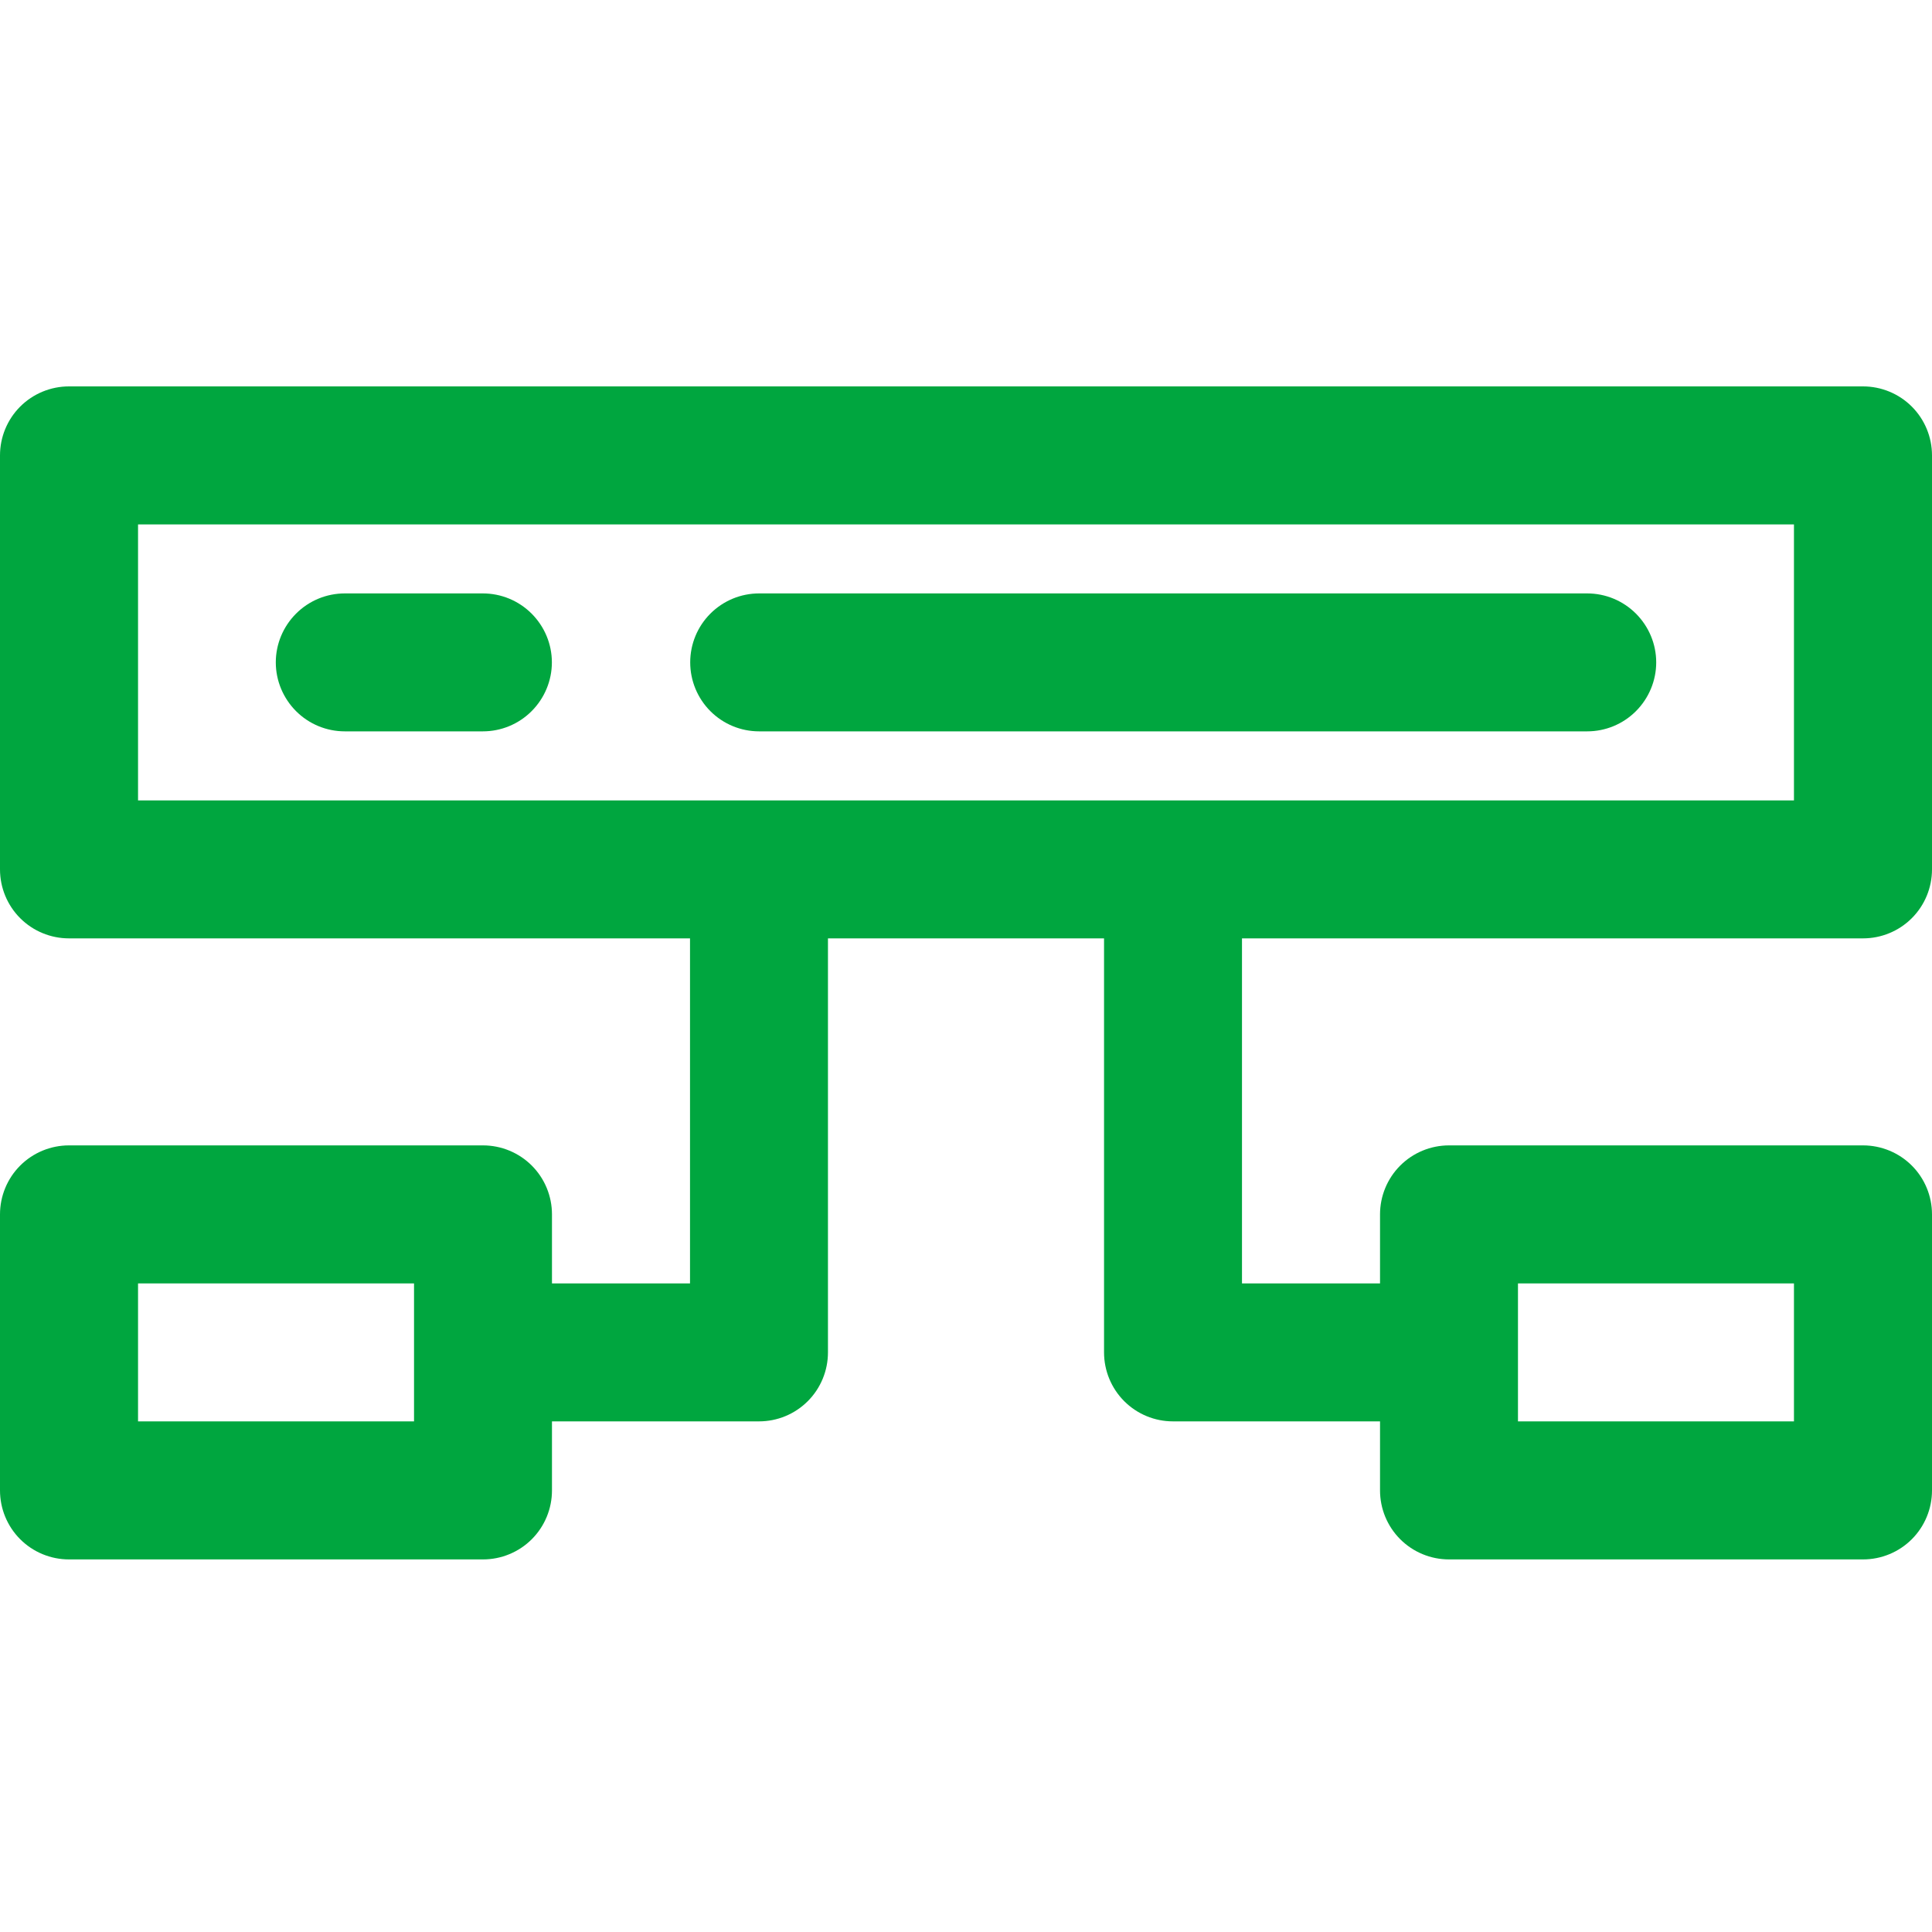
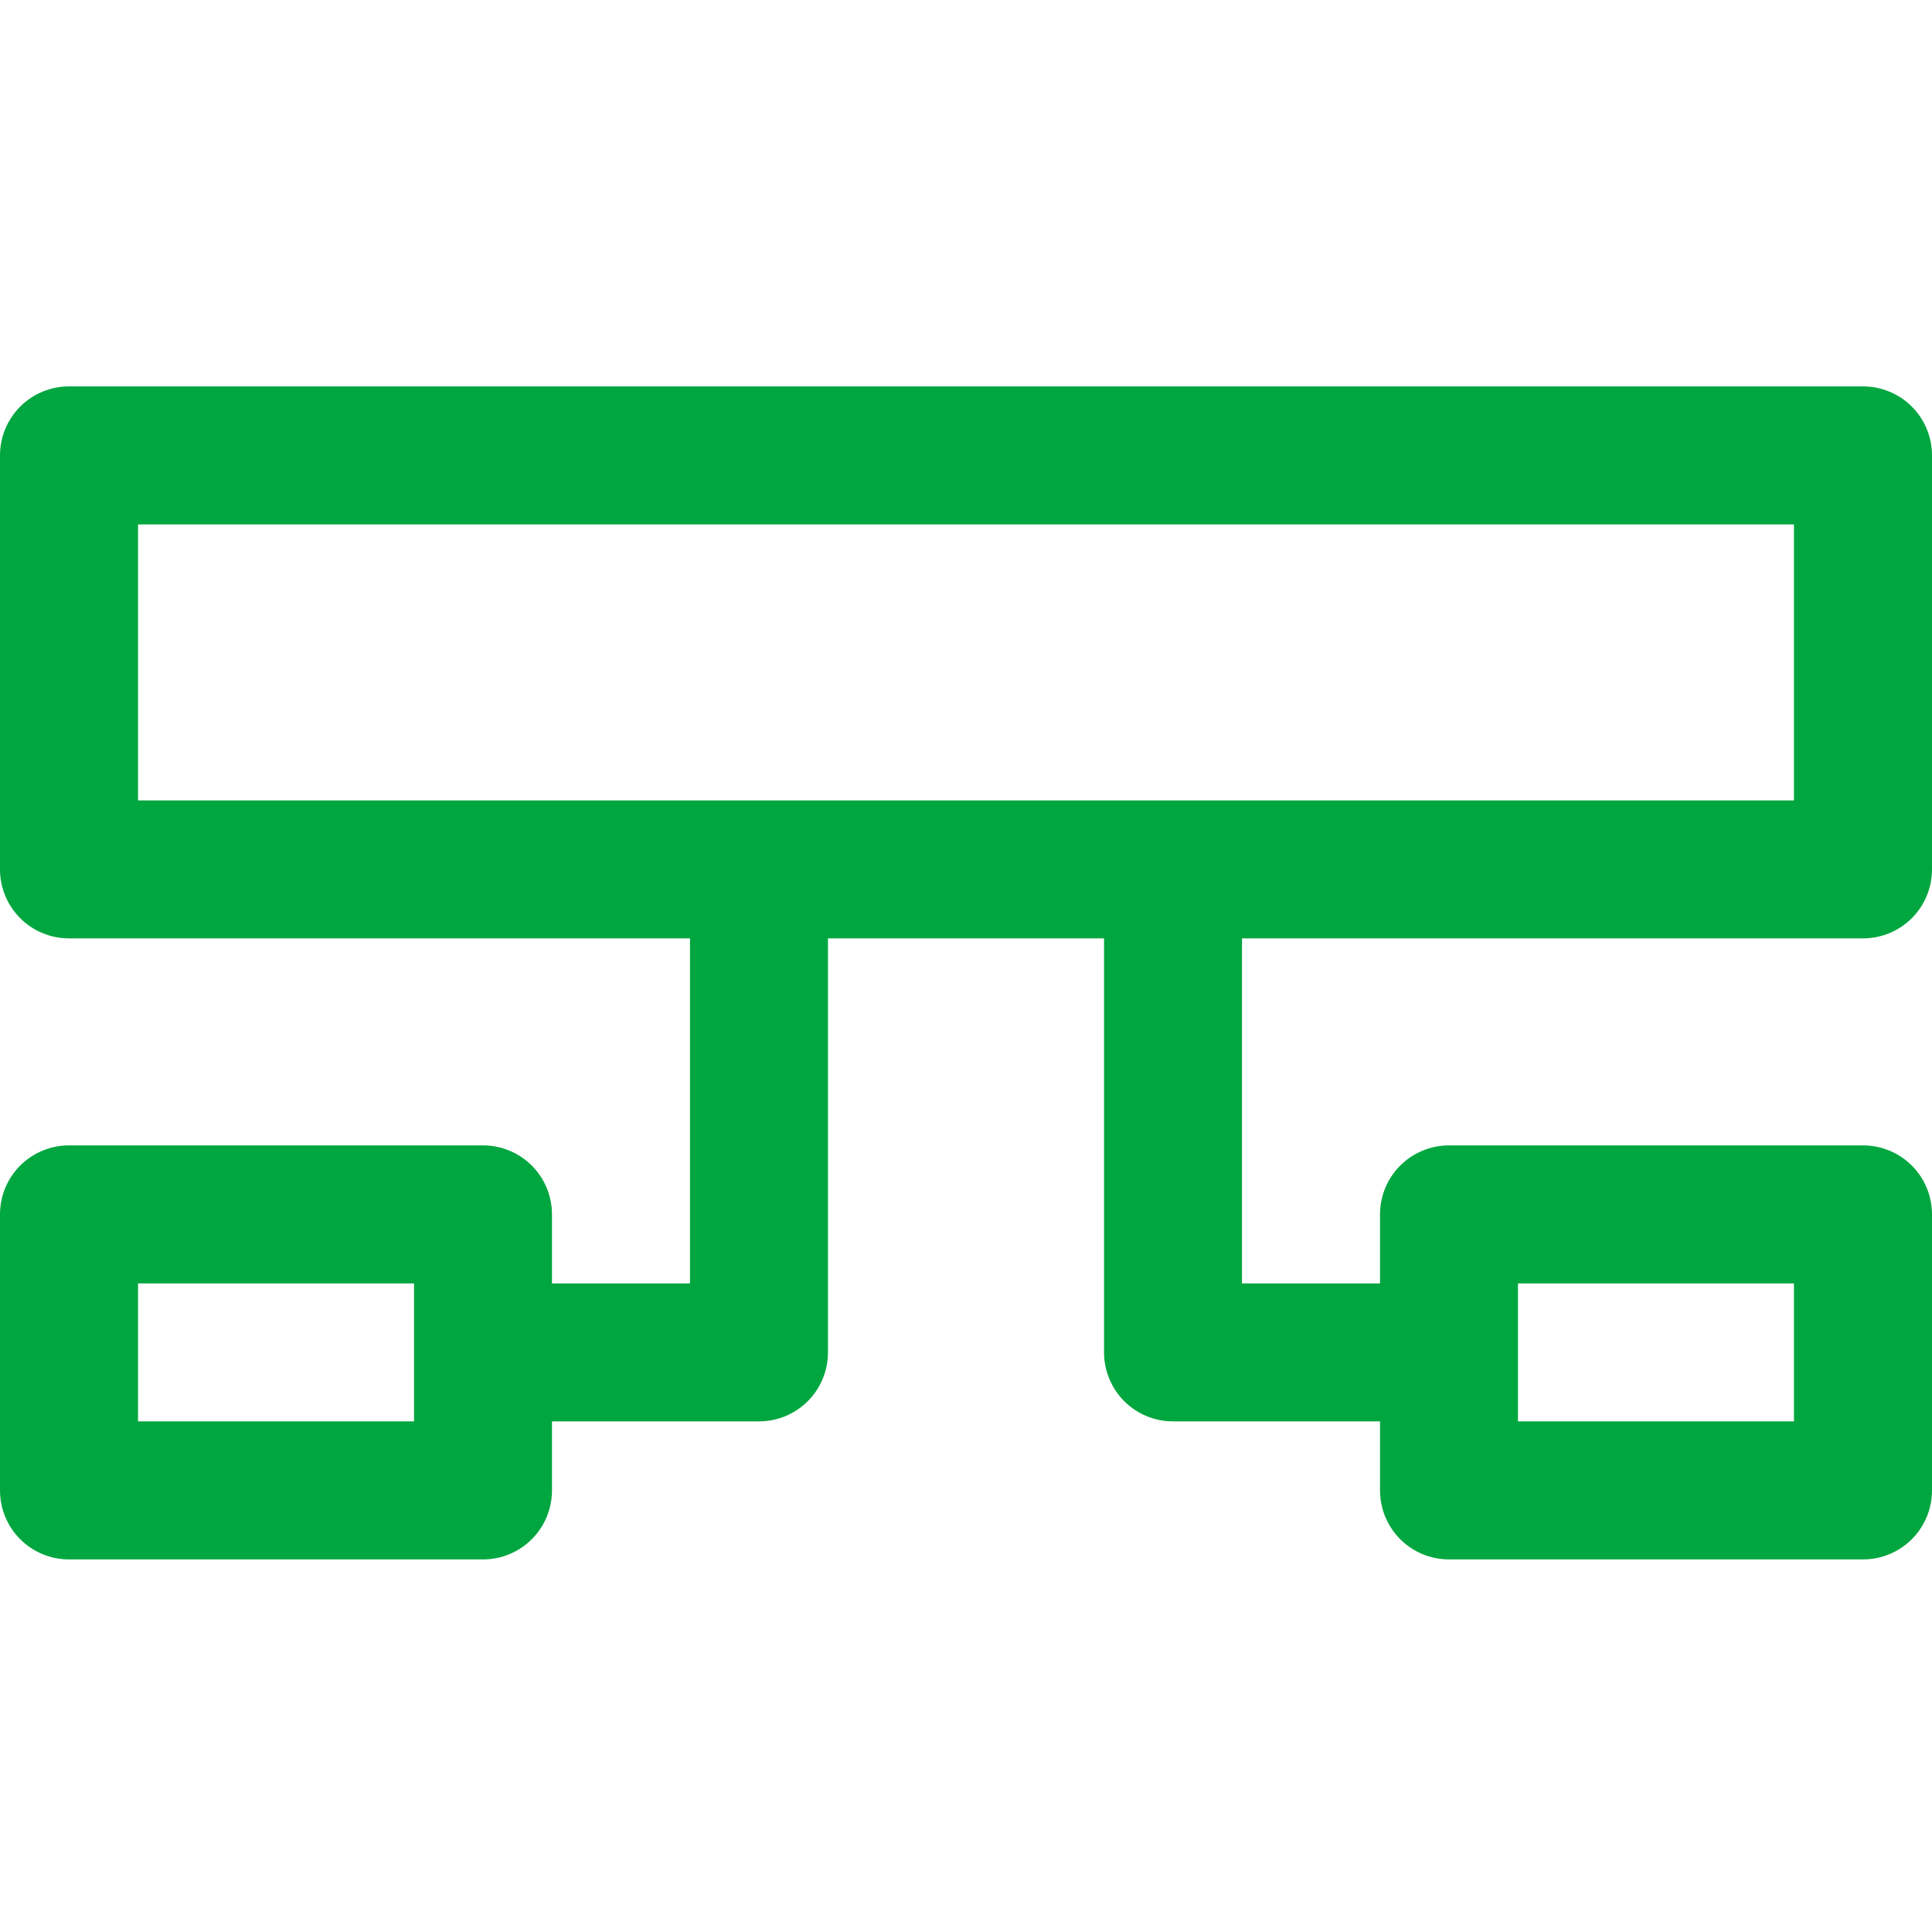
<svg xmlns="http://www.w3.org/2000/svg" width="20" height="20" viewBox="0 0 20 20" fill="none">
-   <path d="M16.43 7.571H7.859C7.669 7.571 7.488 7.496 7.354 7.362C7.22 7.228 7.145 7.046 7.145 6.857C7.145 6.667 7.22 6.486 7.354 6.352C7.488 6.218 7.669 6.143 7.859 6.143H16.43C16.62 6.143 16.801 6.218 16.935 6.352C17.069 6.486 17.145 6.667 17.145 6.857C17.145 7.046 17.069 7.228 16.935 7.362C16.801 7.496 16.62 7.571 16.43 7.571Z" fill="#00A63F" />
-   <path d="M4.998 7.571H3.57C3.38 7.571 3.199 7.496 3.065 7.362C2.931 7.228 2.855 7.046 2.855 6.857C2.855 6.667 2.931 6.486 3.065 6.352C3.199 6.218 3.38 6.143 3.57 6.143H4.998C5.188 6.143 5.369 6.218 5.503 6.352C5.637 6.486 5.713 6.667 5.713 6.857C5.713 7.046 5.637 7.228 5.503 7.362C5.369 7.496 5.188 7.571 4.998 7.571Z" fill="#00A63F" />
  <path d="M19.286 9.714C19.475 9.714 19.657 9.639 19.791 9.505C19.925 9.371 20 9.189 20 9V4.714C20 4.525 19.925 4.343 19.791 4.209C19.657 4.075 19.475 4 19.286 4H0.714C0.525 4 0.343 4.075 0.209 4.209C0.075 4.343 0 4.525 0 4.714V9C0 9.189 0.075 9.371 0.209 9.505C0.343 9.639 0.525 9.714 0.714 9.714H7.143V13.286H5.714V12.571C5.714 12.382 5.639 12.2 5.505 12.066C5.371 11.932 5.189 11.857 5 11.857H0.714C0.525 11.857 0.343 11.932 0.209 12.066C0.075 12.2 0 12.382 0 12.571V15.429C0 15.618 0.075 15.8 0.209 15.934C0.343 16.068 0.525 16.143 0.714 16.143H5C5.189 16.143 5.371 16.068 5.505 15.934C5.639 15.8 5.714 15.618 5.714 15.429V14.714H7.857C8.047 14.714 8.228 14.639 8.362 14.505C8.496 14.371 8.571 14.189 8.571 14V9.714H11.429V14C11.429 14.189 11.504 14.371 11.638 14.505C11.772 14.639 11.953 14.714 12.143 14.714H14.286V15.429C14.286 15.618 14.361 15.8 14.495 15.934C14.629 16.068 14.811 16.143 15 16.143H19.286C19.475 16.143 19.657 16.068 19.791 15.934C19.925 15.8 20 15.618 20 15.429V12.571C20 12.382 19.925 12.2 19.791 12.066C19.657 11.932 19.475 11.857 19.286 11.857H15C14.811 11.857 14.629 11.932 14.495 12.066C14.361 12.2 14.286 12.382 14.286 12.571V13.286H12.857V9.714H19.286ZM4.286 14.714H1.429V13.286H4.286V14.714ZM15.714 13.286H18.571V14.714H15.714V13.286ZM1.429 5.429H18.571V8.286H1.429V5.429Z" fill="#00A63F" />
</svg>